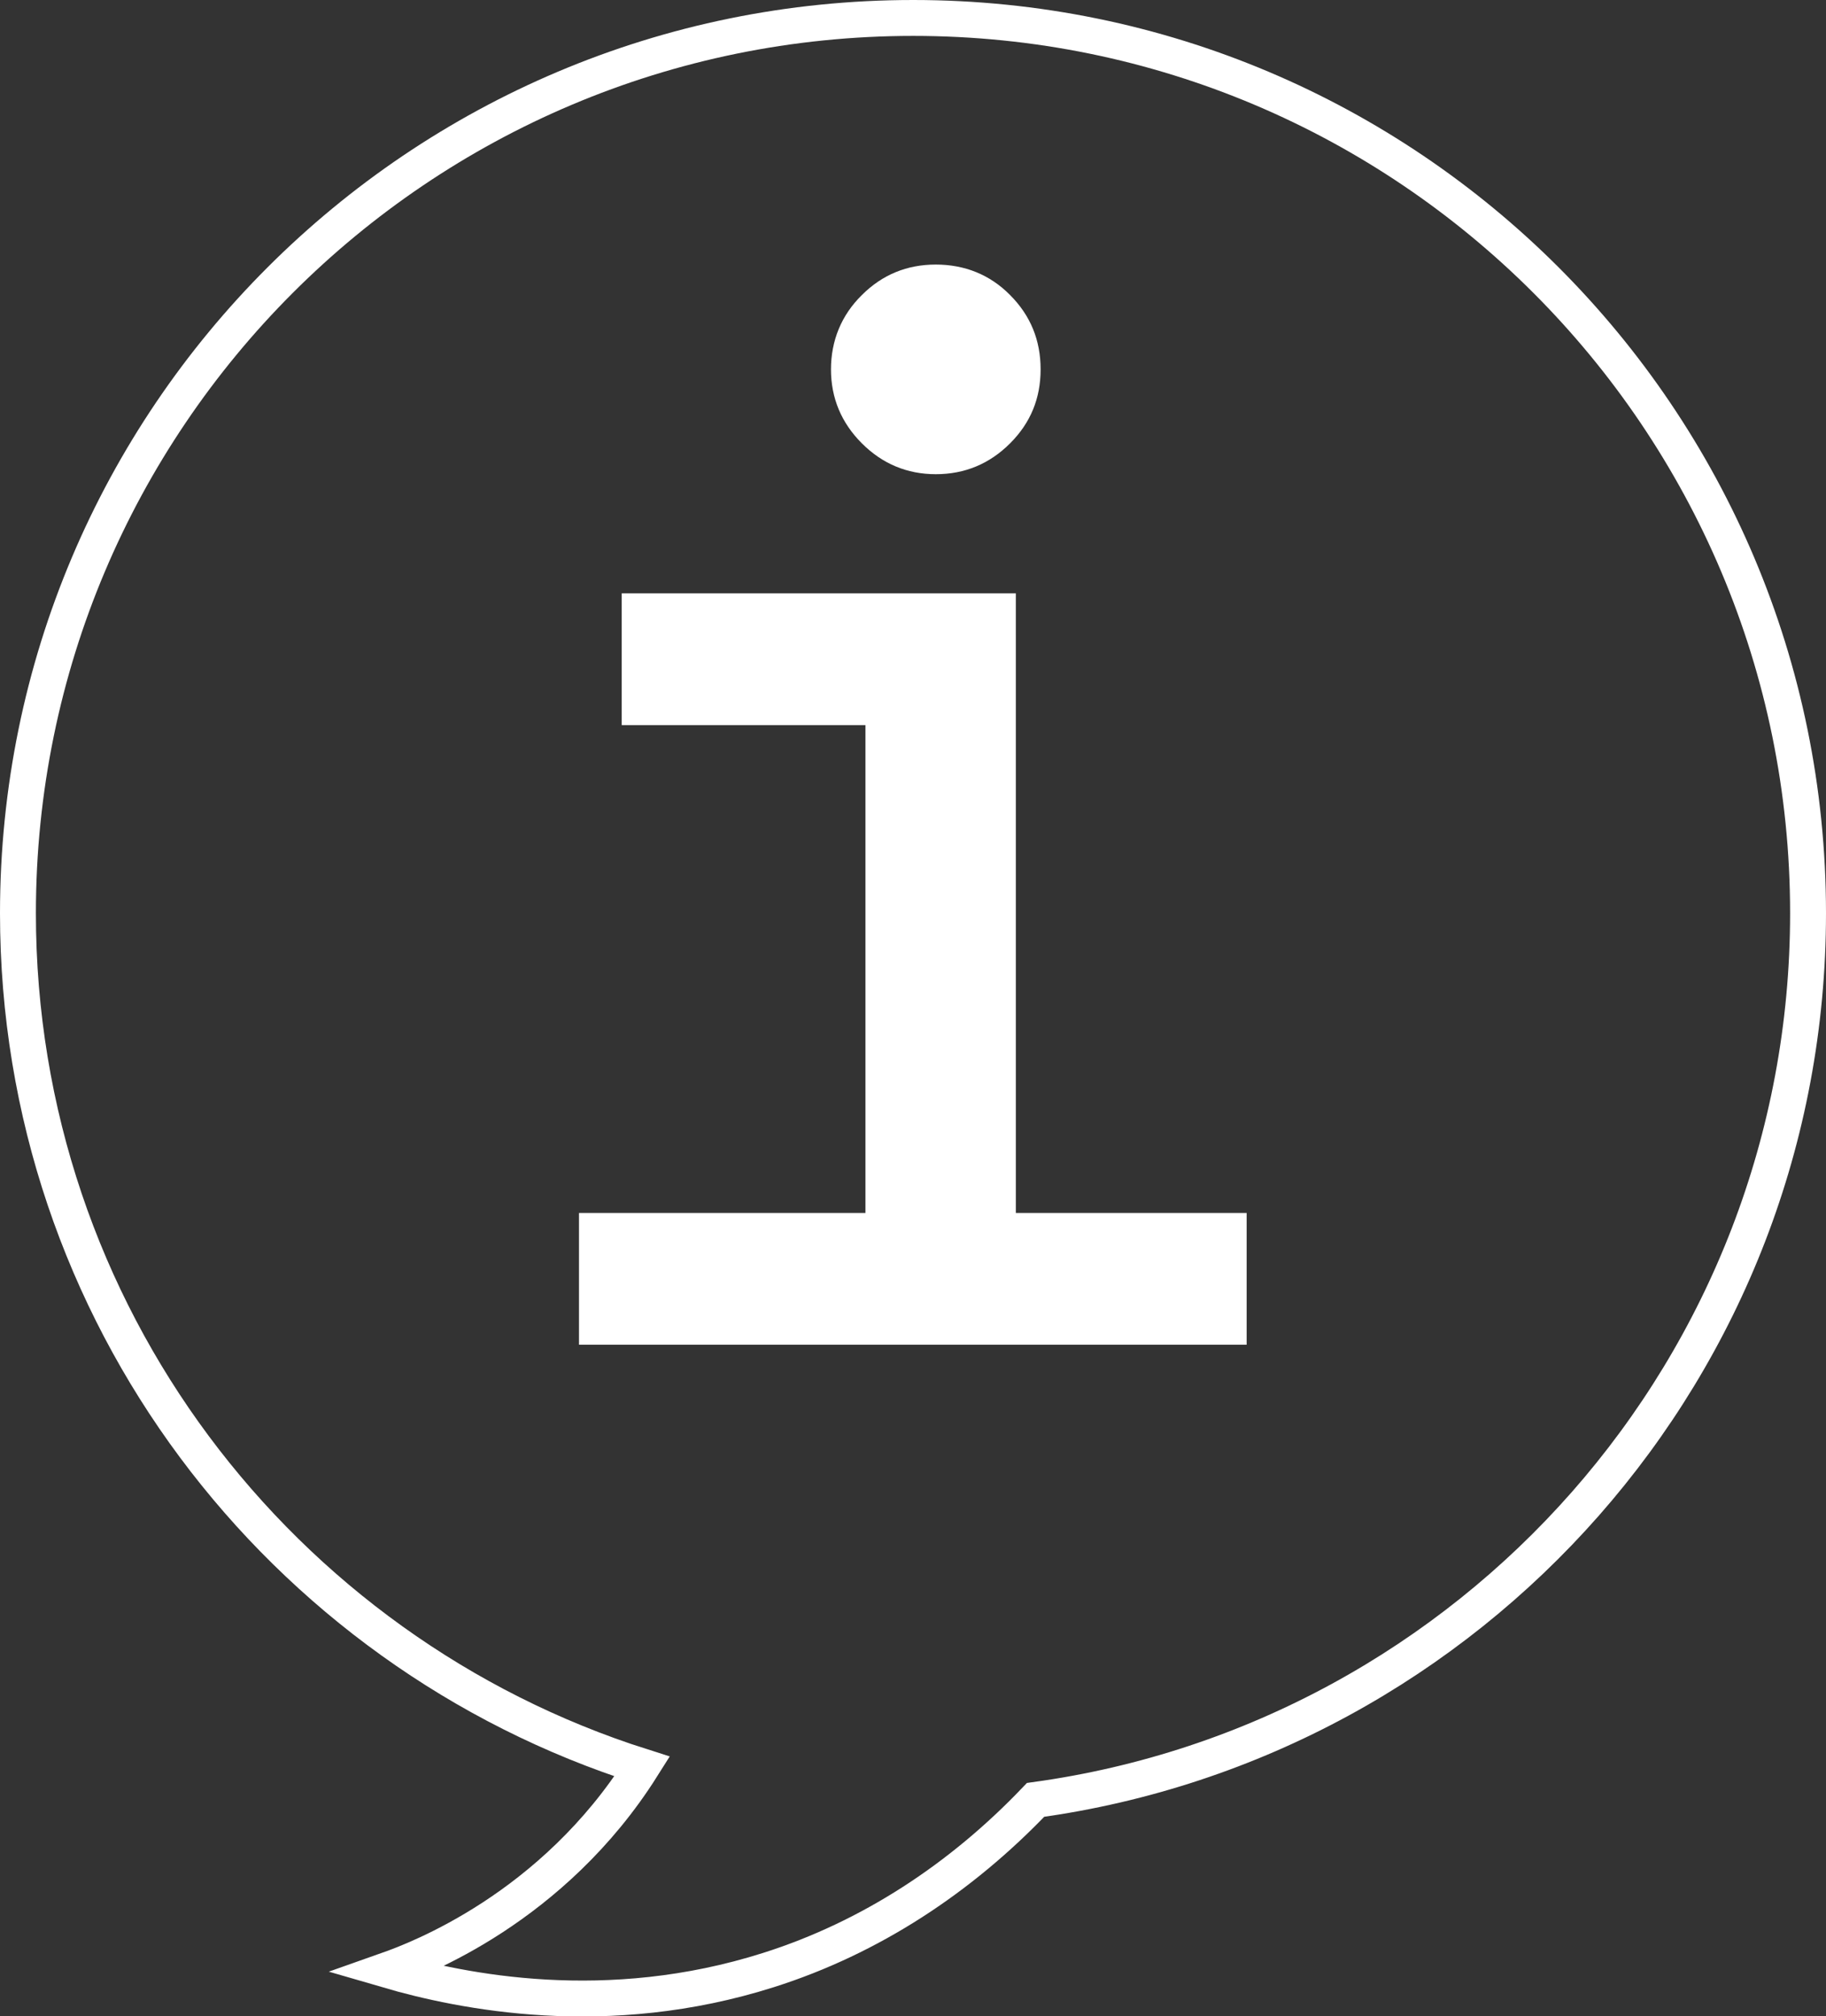
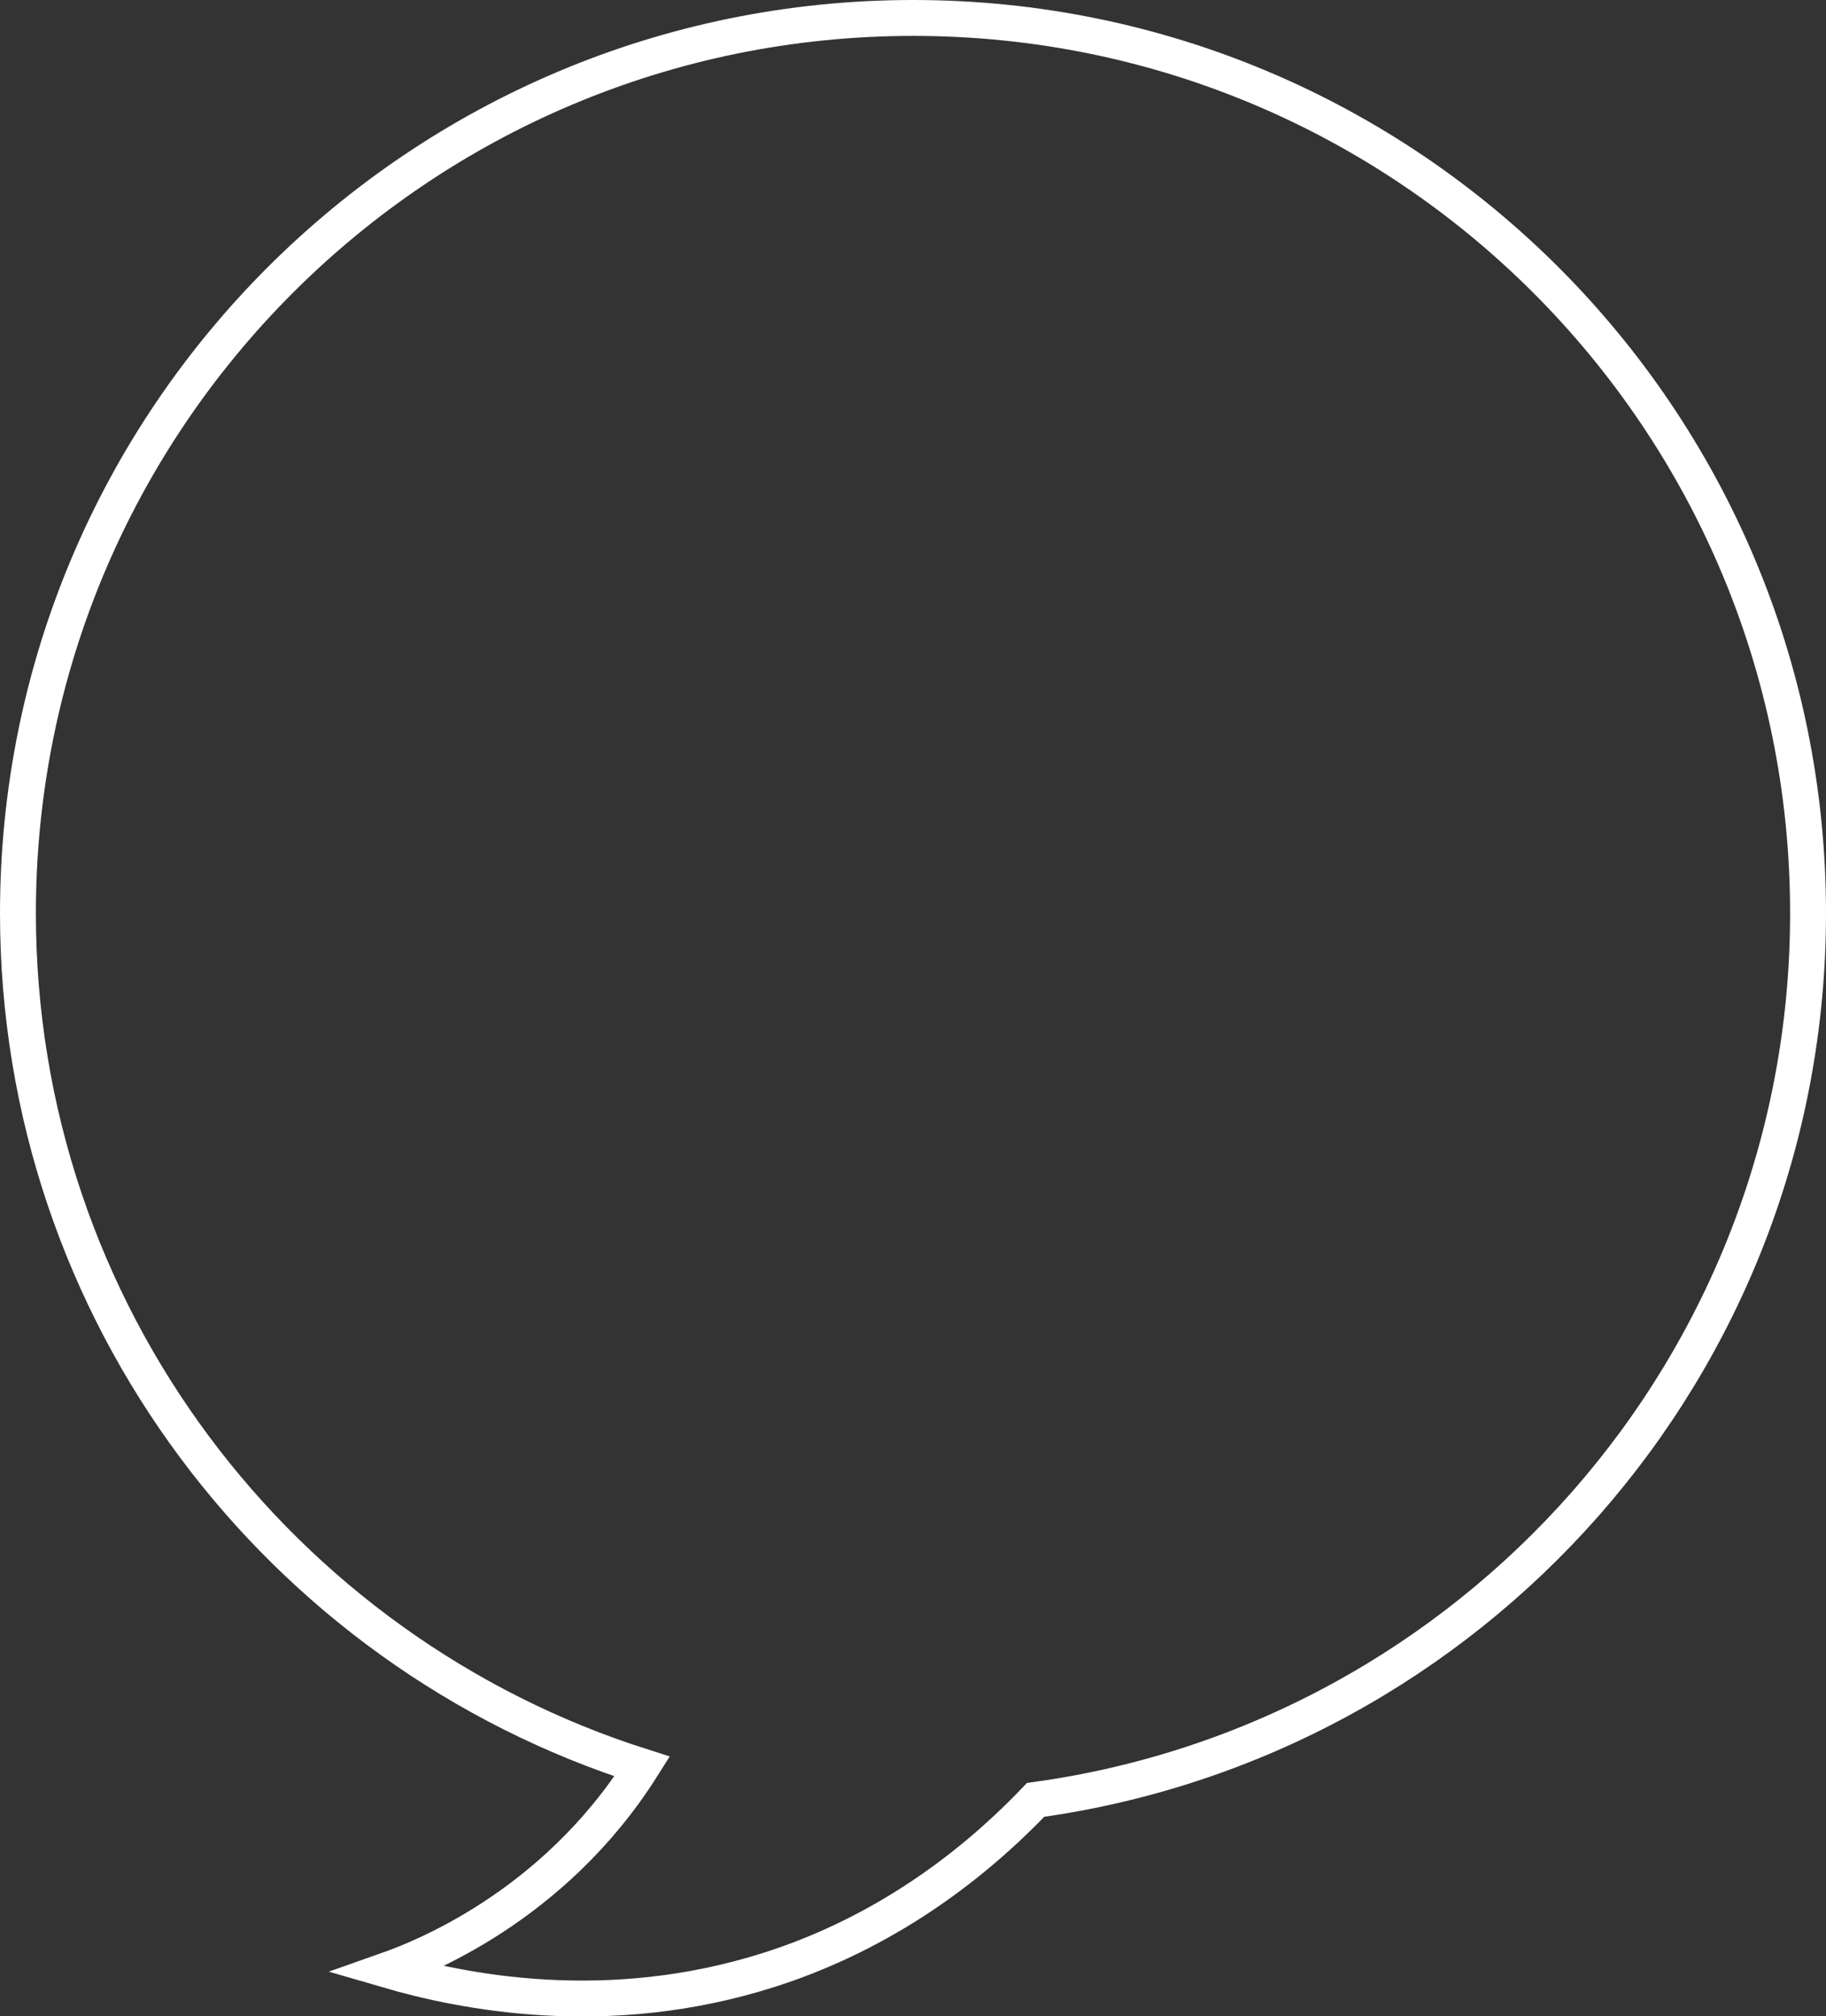
<svg xmlns="http://www.w3.org/2000/svg" id="_レイヤー_2" viewBox="0 0 50.87 56.17">
  <rect x="0" y="0" width="50.87" height="56.17" fill="#333333" stroke="none" />
  <defs>
    <style>.cls-1{fill:none;stroke:#fff;stroke-miterlimit:10;}.cls-2{fill:#fff;stroke-width:0px;}</style>
  </defs>
  <g id="design">
-     <path class="cls-2" d="M16.13,37.46v-3.67h8.37v3.67h-8.37ZM17.32,20.2v-3.67h10.98v3.67h-10.98ZM26.07,13.21c-.8,0-1.49-.29-2.06-.86-.57-.57-.86-1.26-.86-2.06s.29-1.51.86-2.07c.57-.57,1.26-.85,2.06-.85s1.51.28,2.07.85c.57.57.85,1.26.85,2.07s-.28,1.49-.85,2.06c-.57.57-1.26.86-2.07.86ZM24.11,37.46v-19.75h4.19v19.75h-4.19ZM27.9,37.46v-3.67h6.83v3.67h-6.83Z" />
    <path class="cls-1" d="M50.37,25.44C50.37,11.66,39.21.5,25.44.5S.5,11.66.5,25.44c0,11.14,7.31,20.57,17.39,23.77-2.49,3.95-6.25,5.37-7.1,5.67,2.09.61,6.12,1.43,10.62,0,2.84-.9,5.36-2.56,7.44-4.74,12.15-1.67,21.52-12.09,21.52-24.7Z" />
  </g>
</svg>